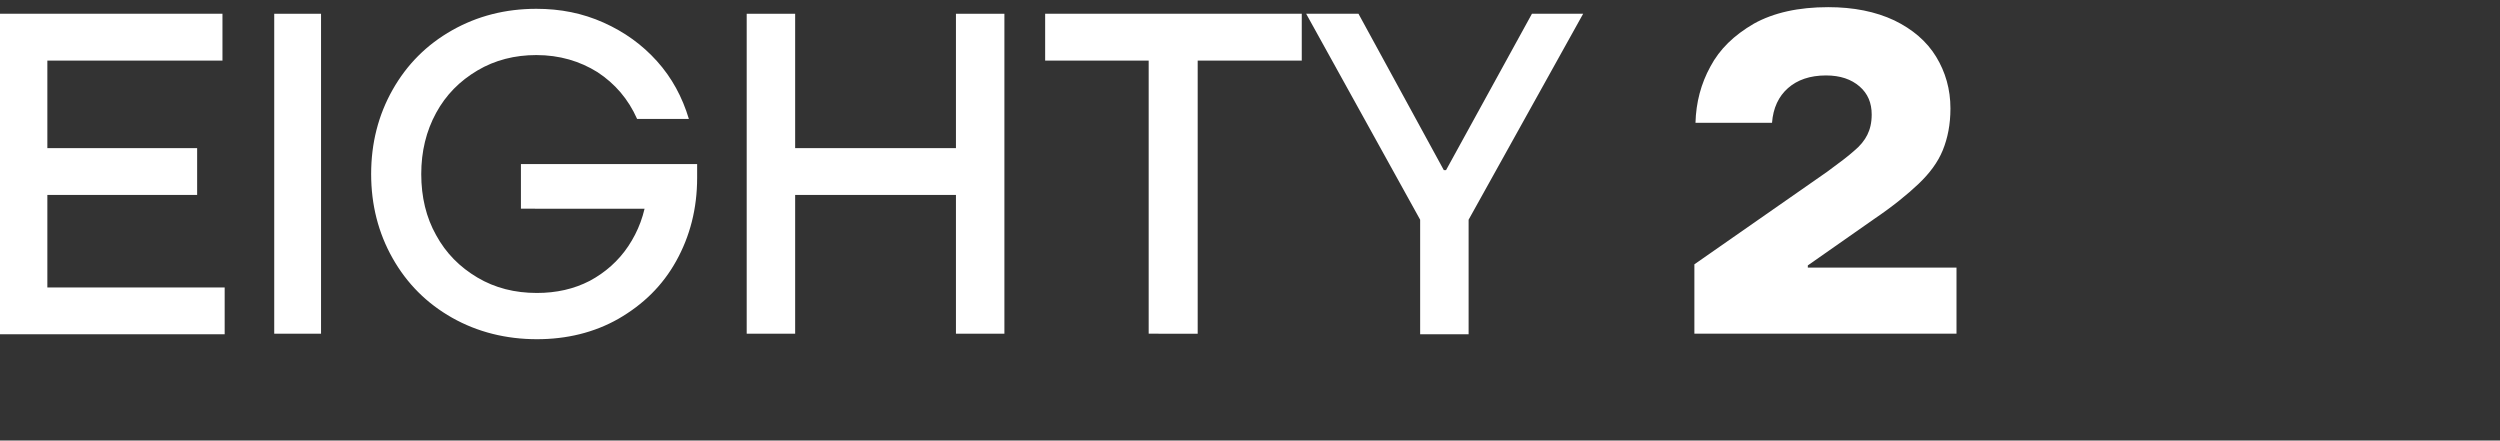
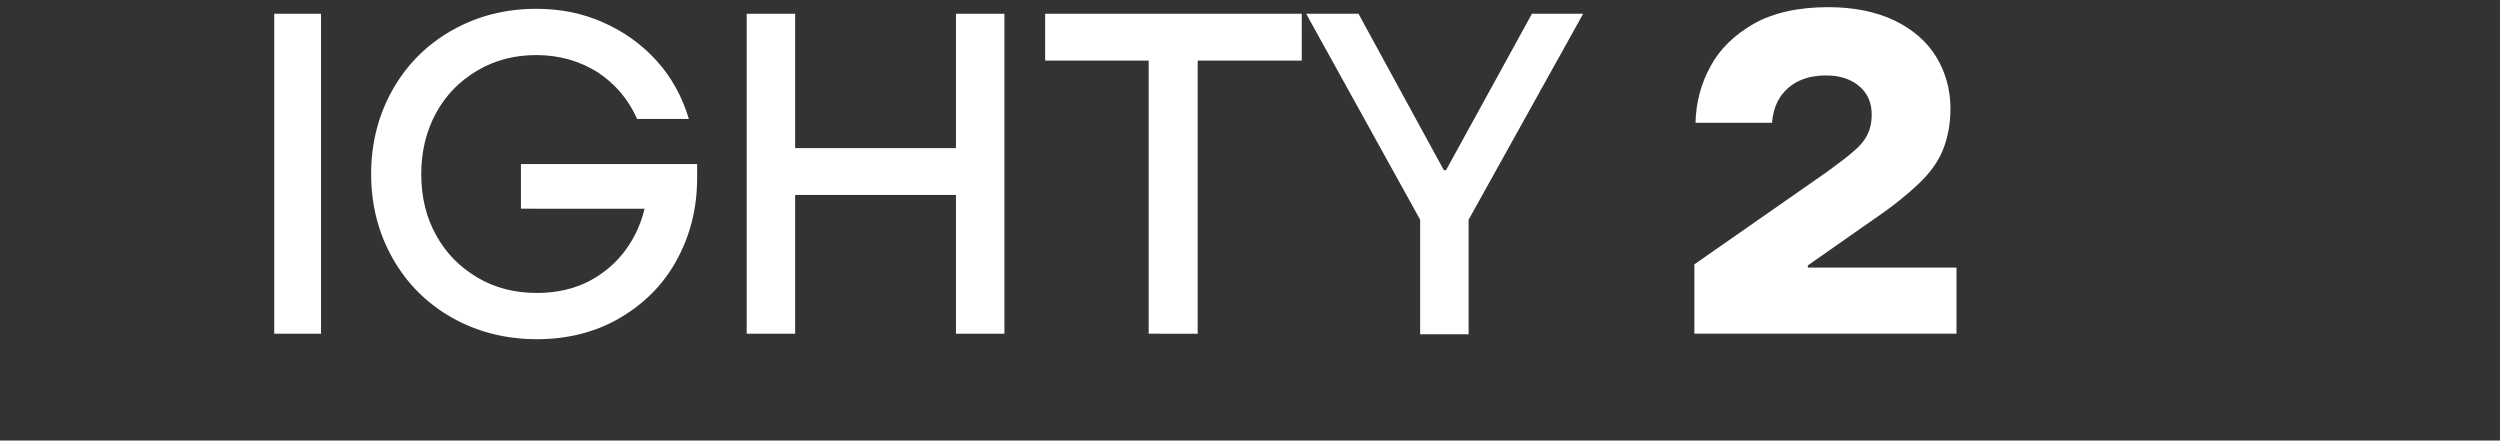
<svg xmlns="http://www.w3.org/2000/svg" version="1.1" id="Layer_1" x="0px" y="0px" viewBox="0 0 454 80" style="enable-background:new 0 0 454 80;" xml:space="preserve">
  <rect x="0" y="0" width="454" height="80" fill="#333333" stroke="none" />
  <style type="text/css"> .st0{fill:#FFFFFF;} </style>
  <path class="st0" d="M264.9-312.1v-48.4h7.6v7.8h0.5c1.6-2.6,3.8-4.7,6.7-6.3s6.2-2.4,10-2.4c5.8,0,10.4,1.8,13.6,5.4 c3.3,3.5,5,8.5,5,15.1v28.9h-8v-27.6c0-4.6-1.1-8.2-3.2-10.7c-2.1-2.6-5.2-3.8-9.3-3.8c-4.4,0-7.9,1.4-10.8,4.3s-4.2,6.6-4.2,11.2 v26.5H264.9z" />
  <path class="st0" d="M231.1-311.1c-4.7,0-8.9-1.1-12.7-3.3c-3.7-2.2-6.7-5.2-8.8-8.9c-2.1-3.8-3.2-8.2-3.2-13 c0-4.8,1.1-9.1,3.2-12.9c2.2-3.8,5.1-6.8,8.8-9c3.8-2.2,8-3.3,12.7-3.3c4.7,0,9,1.1,12.7,3.3c3.8,2.1,6.7,5.1,8.8,8.9 c2.1,3.8,3.2,8.2,3.2,13c0,4.8-1.1,9.1-3.2,13s-5.1,6.8-8.8,9C240.1-312.2,235.8-311.1,231.1-311.1z M231.1-318.4 c5,0,9-1.6,11.9-4.9c3-3.3,4.5-7.6,4.5-13c0-5.4-1.5-9.7-4.5-13c-2.9-3.3-6.9-4.9-11.9-4.9c-4.9,0-8.9,1.6-11.9,4.9 c-2.9,3.3-4.4,7.6-4.4,13c0,5.4,1.5,9.7,4.4,13C222.2-320,226.2-318.4,231.1-318.4z" />
  <path class="st0" d="M175.7-311.1c-4.7,0-8.9-1.1-12.7-3.3c-3.7-2.2-6.7-5.2-8.8-8.9c-2.1-3.8-3.2-8.2-3.2-13 c0-4.8,1.1-9.1,3.2-12.9c2.2-3.8,5.1-6.8,8.8-9c3.8-2.2,8-3.3,12.7-3.3c4.7,0,9,1.1,12.7,3.3c3.8,2.1,6.7,5.1,8.8,8.9 c2.1,3.8,3.2,8.2,3.2,13c0,4.8-1.1,9.1-3.2,13s-5.1,6.8-8.8,9C184.7-312.2,180.5-311.1,175.7-311.1z M175.7-318.4 c5,0,9-1.6,11.9-4.9c3-3.3,4.5-7.6,4.5-13c0-5.4-1.5-9.7-4.5-13c-2.9-3.3-6.9-4.9-11.9-4.9c-4.9,0-8.9,1.6-11.9,4.9 c-2.9,3.3-4.4,7.6-4.4,13c0,5.4,1.5,9.7,4.4,13C166.8-320,170.8-318.4,175.7-318.4z" />
  <path class="st0" d="M146.1-360.5v6.9h-7.9c2.1,2.9,3.2,6.2,3.2,9.9c0,3.5-0.9,6.5-2.8,9.2c-1.9,2.7-4.4,4.8-7.6,6.3 c-3.1,1.5-6.6,2.2-10.4,2.2c-1.6,0-3.3-0.2-5.1-0.5v5.3c0.4-0.1,1.2-0.1,2.2-0.1h7.7c6.5,0,11.5,1.3,15,4c3.5,2.7,5.3,6.3,5.3,10.8 s-1.8,8.1-5.3,10.8c-3.5,2.8-8.4,4.1-15,4.1h-7.7c-6.5,0-11.6-1.4-15.1-4.1c-3.5-2.7-5.2-6.3-5.2-10.8c0-3.1,0.9-5.9,2.6-8.2 c1.8-2.4,4.4-4.1,7.8-5.2v-9.7c-2.5-1.6-4.4-3.6-5.9-6c-1.4-2.4-2.1-5.2-2.1-8.2c0-3.3,0.8-6.2,2.5-8.9c1.7-2.8,4.2-4.9,7.3-6.4 c3.1-1.6,6.8-2.4,10.9-2.4c2.4,0,4.9,0.3,7.3,1H146.1z M120.7-333.2c3.8,0,6.9-1,9.1-2.9c2.2-2,3.4-4.5,3.4-7.6 c0-3.1-1.1-5.6-3.4-7.5c-2.2-2-5.3-3-9.1-3c-3.8,0-6.9,1-9.1,3c-2.2,1.9-3.4,4.4-3.4,7.5c0,3.1,1.1,5.6,3.4,7.6 C113.8-334.2,116.8-333.2,120.7-333.2z M118.2-314.2c-4.2,0-7.4,0.7-9.5,2c-2.1,1.3-3.2,3.3-3.2,5.8c0,2.6,1.1,4.5,3.2,5.9 c2.1,1.3,5.3,2,9.5,2h7.2c8.3,0,12.4-2.6,12.4-7.9c0-5.2-4.1-7.8-12.4-7.8H118.2z" />
  <path class="st0" d="M65-311.1c-4.2,0-8.1-1.1-11.5-3.2c-3.4-2.1-6.1-5.1-8.1-8.8c-2-3.8-3-8.2-3-13.2c0-4.9,1-9.3,3-13.1 c2-3.8,4.7-6.8,8.1-8.9c3.5-2.1,7.3-3.2,11.5-3.2c3.6,0,6.9,0.8,10,2.5c3.1,1.6,5.4,3.8,7.1,6.5h0.5v-8.1h7.6v48.4h-7.6v-8.1h-0.5 c-1.7,2.8-4,5-7.1,6.6C71.9-311.9,68.5-311.1,65-311.1z M66.7-318.4c4.6,0,8.3-1.6,11.1-4.8c2.9-3.2,4.3-7.6,4.3-13.1 s-1.4-9.9-4.3-13.1c-2.8-3.2-6.5-4.8-11.1-4.8c-4.9,0-8.7,1.6-11.6,4.8c-2.9,3.1-4.3,7.5-4.3,13.1c0,5.5,1.4,9.9,4.3,13.1 C58-320,61.8-318.4,66.7-318.4z" />
  <path class="st0" d="M39-312.1H0v-57.6h8.3v49.6H39V-312.1z" />
  <path class="st0" d="M418.7-310.6c-5.6,0-10.6-1.3-15.1-3.8c-4.4-2.6-7.9-6.1-10.5-10.8c-2.5-4.6-3.7-9.8-3.7-15.6s1.2-11,3.7-15.6 c2.6-4.6,6-8.2,10.5-10.8c4.5-2.6,9.5-3.8,15.1-3.8s10.6,1.3,15,3.8c4.5,2.6,8,6.1,10.5,10.8c2.6,4.6,3.8,9.8,3.8,15.6 s-1.3,11-3.8,15.6c-2.5,4.6-6,8.2-10.5,10.8C429.3-311.9,424.3-310.6,418.7-310.6z M418.7-325c4,0,7.1-1.3,9.4-4 c2.4-2.8,3.6-6.7,3.6-11.8s-1.2-9-3.6-11.7c-2.3-2.8-5.4-4.1-9.4-4.1s-7.1,1.4-9.5,4.1c-2.3,2.7-3.5,6.6-3.5,11.7s1.2,9.1,3.5,11.8 C411.6-326.4,414.8-325,418.7-325z" />
  <path class="st0" d="M360.7-352.6c5.2,0,9.7,0.9,13.4,2.7c3.8,1.8,6.6,4.3,8.5,7.4c2,3.1,3,6.6,3,10.6c0,4-1.1,7.6-3.2,10.8 c-2,3.3-5,5.8-8.9,7.7c-3.8,1.9-8.4,2.8-13.5,2.8c-5.4,0-10-1-13.9-2.9c-3.9-1.9-6.9-4.5-9-7.8c-2-3.3-3.1-6.9-3.1-11 c0-3.1,0.8-6.4,2.4-9.7c1.6-3.4,4.2-7.3,7.7-11.7l12.7-15.9h18.1L360.7-352.6z M359.8-323.6c2.9,0,5.3-0.7,7-2.2 c1.7-1.5,2.6-3.5,2.6-5.9c0-2.4-0.9-4.3-2.6-5.8s-4.1-2.2-7-2.2s-5.3,0.7-7,2.2s-2.6,3.4-2.6,5.8c0,2.4,0.9,4.3,2.6,5.9 C354.5-324.3,356.9-323.6,359.8-323.6z" />
  <path class="st0" d="M264.9-65.4v-48.4h7.6v7.8h0.5c1.6-2.6,3.8-4.7,6.7-6.3s6.2-2.4,10-2.4c5.8,0,10.4,1.8,13.6,5.4 c3.3,3.5,5,8.5,5,15.1v28.9h-8V-93c0-4.6-1.1-8.2-3.2-10.7c-2.1-2.6-5.2-3.8-9.3-3.8c-4.4,0-7.9,1.4-10.8,4.3 c-2.8,2.9-4.2,6.6-4.2,11.2v26.5H264.9z" />
  <path class="st0" d="M231.1-64.5c-4.7,0-8.9-1.1-12.7-3.3c-3.7-2.2-6.7-5.2-8.8-8.9c-2.1-3.8-3.2-8.2-3.2-13s1.1-9.1,3.2-12.9 c2.2-3.8,5.1-6.8,8.8-9c3.8-2.2,8-3.3,12.7-3.3c4.7,0,9,1.1,12.7,3.3c3.8,2.1,6.7,5.1,8.8,8.9s3.2,8.2,3.2,13s-1.1,9.1-3.2,13 s-5.1,6.8-8.8,9C240.1-65.5,235.8-64.5,231.1-64.5z M231.1-71.8c5,0,9-1.6,11.9-4.9c3-3.3,4.5-7.6,4.5-13s-1.5-9.7-4.5-13 c-2.9-3.3-6.9-4.9-11.9-4.9c-4.9,0-8.9,1.6-11.9,4.9c-2.9,3.3-4.4,7.6-4.4,13s1.5,9.7,4.4,13C222.2-73.4,226.2-71.8,231.1-71.8z" />
  <path class="st0" d="M175.7-64.5c-4.7,0-8.9-1.1-12.7-3.3c-3.7-2.2-6.7-5.2-8.8-8.9c-2.1-3.8-3.2-8.2-3.2-13s1.1-9.1,3.2-12.9 c2.2-3.8,5.1-6.8,8.8-9c3.8-2.2,8-3.3,12.7-3.3c4.7,0,9,1.1,12.7,3.3c3.8,2.1,6.7,5.1,8.8,8.9s3.2,8.2,3.2,13s-1.1,9.1-3.2,13 s-5.1,6.8-8.8,9C184.7-65.5,180.5-64.5,175.7-64.5z M175.7-71.8c5,0,9-1.6,11.9-4.9c3-3.3,4.5-7.6,4.5-13s-1.5-9.7-4.5-13 c-2.9-3.3-6.9-4.9-11.9-4.9c-4.9,0-8.9,1.6-11.9,4.9c-2.9,3.3-4.4,7.6-4.4,13s1.5,9.7,4.4,13C166.8-73.4,170.8-71.8,175.7-71.8z" />
-   <path class="st0" d="M146.1-113.8v6.9h-7.9c2.1,2.9,3.2,6.2,3.2,9.9c0,3.5-0.9,6.5-2.8,9.2c-1.9,2.7-4.4,4.8-7.6,6.3 c-3.1,1.5-6.6,2.2-10.4,2.2c-1.6,0-3.3-0.2-5.1-0.5v5.3c0.4-0.1,1.2-0.1,2.2-0.1h7.7c6.5,0,11.5,1.3,15,4c3.5,2.7,5.3,6.3,5.3,10.8 c0,4.5-1.8,8.1-5.3,10.8c-3.5,2.8-8.4,4.1-15,4.1h-7.7c-6.5,0-11.6-1.4-15.1-4.1c-3.5-2.7-5.2-6.3-5.2-10.8c0-3.1,0.9-5.9,2.6-8.2 c1.8-2.4,4.4-4.1,7.8-5.2v-9.7c-2.5-1.6-4.4-3.6-5.9-6c-1.4-2.4-2.1-5.2-2.1-8.2c0-3.3,0.8-6.2,2.5-8.9c1.7-2.8,4.2-4.9,7.3-6.4 c3.1-1.6,6.8-2.4,10.9-2.4c2.4,0,4.9,0.3,7.3,1H146.1z M120.7-86.5c3.8,0,6.9-1,9.1-2.9c2.2-2,3.4-4.5,3.4-7.6s-1.1-5.6-3.4-7.5 c-2.2-2-5.3-3-9.1-3c-3.8,0-6.9,1-9.1,3c-2.2,1.9-3.4,4.4-3.4,7.5s1.1,5.6,3.4,7.6C113.8-87.5,116.8-86.5,120.7-86.5z M118.2-67.5 c-4.2,0-7.4,0.7-9.5,2s-3.2,3.3-3.2,5.8c0,2.6,1.1,4.5,3.2,5.9c2.1,1.3,5.3,2,9.5,2h7.2c8.3,0,12.4-2.6,12.4-7.9 c0-5.2-4.1-7.8-12.4-7.8H118.2z" />
  <path class="st0" d="M65-64.5c-4.2,0-8.1-1.1-11.5-3.2c-3.4-2.1-6.1-5.1-8.1-8.8c-2-3.8-3-8.2-3-13.2s1-9.3,3-13.1 c2-3.8,4.7-6.8,8.1-8.9c3.5-2.1,7.3-3.2,11.5-3.2c3.6,0,6.9,0.8,10,2.5c3.1,1.6,5.4,3.8,7.1,6.5h0.5v-8.1h7.6v48.4h-7.6v-8.1h-0.5 c-1.7,2.8-4,5-7.1,6.6C71.9-65.3,68.5-64.5,65-64.5z M66.7-71.8c4.6,0,8.3-1.6,11.1-4.8c2.9-3.2,4.3-7.6,4.3-13.1s-1.4-9.9-4.3-13.1 c-2.8-3.2-6.5-4.8-11.1-4.8c-4.9,0-8.7,1.6-11.6,4.8c-2.9,3.1-4.3,7.5-4.3,13.1c0,5.5,1.4,9.9,4.3,13.1C58-73.4,61.8-71.8,66.7-71.8 z" />
  <path class="st0" d="M39-65.4H0V-123h8.3v49.6H39V-65.4z" />
  <path class="st0" d="M418.7-64c-5.6,0-10.6-1.3-15.1-3.8c-4.4-2.6-7.9-6.1-10.5-10.8c-2.5-4.6-3.7-9.8-3.7-15.6 c0-5.8,1.2-11,3.7-15.6c2.6-4.6,6-8.2,10.5-10.8c4.5-2.6,9.5-3.8,15.1-3.8s10.6,1.3,15,3.8c4.5,2.6,8,6.1,10.5,10.8 c2.6,4.6,3.8,9.8,3.8,15.6c0,5.8-1.3,11-3.8,15.6c-2.5,4.6-6,8.2-10.5,10.8C429.3-65.3,424.3-64,418.7-64z M418.7-78.4 c4,0,7.1-1.3,9.4-4c2.4-2.8,3.6-6.7,3.6-11.8c0-5.1-1.2-9-3.6-11.7c-2.3-2.8-5.4-4.1-9.4-4.1s-7.1,1.4-9.5,4.1 c-2.3,2.7-3.5,6.6-3.5,11.7c0,5.1,1.2,9.1,3.5,11.8C411.6-79.7,414.8-78.4,418.7-78.4z" />
  <path class="st0" d="M360.7-105.9c5.2,0,9.7,0.9,13.4,2.7c3.8,1.8,6.6,4.3,8.5,7.4c2,3.1,3,6.6,3,10.6c0,4-1.1,7.6-3.2,10.8 c-2,3.3-5,5.8-8.9,7.7c-3.8,1.9-8.4,2.8-13.5,2.8c-5.4,0-10-1-13.9-2.9c-3.9-1.9-6.9-4.5-9-7.8c-2-3.3-3.1-6.9-3.1-11 c0-3.1,0.8-6.4,2.4-9.7c1.6-3.4,4.2-7.3,7.7-11.7l12.7-15.9h18.1L360.7-105.9z M359.8-76.9c2.9,0,5.3-0.7,7-2.2 c1.7-1.5,2.6-3.5,2.6-5.9s-0.9-4.3-2.6-5.8s-4.1-2.2-7-2.2s-5.3,0.7-7,2.2s-2.6,3.4-2.6,5.8s0.9,4.3,2.6,5.9 C354.5-77.7,356.9-76.9,359.8-76.9z" />
  <g>
    <g>
-       <path class="st0" d="M-0.2,60.6V2.5h40.6V11H8.6v41.2h32.2v8.5H-0.2z M3.6,35.4v-8.5h32.2v8.5H3.6z" />
      <path class="st0" d="M49.8,60.6V2.5h8.5v58.1H49.8z" />
      <path class="st0" d="M97.5,61.6c-5.6,0-10.8-1.3-15.4-3.9c-4.6-2.6-8.2-6.2-10.8-10.8c-2.6-4.6-3.9-9.7-3.9-15.3 c0-5.6,1.3-10.7,3.9-15.3c2.6-4.6,6.2-8.2,10.8-10.8c4.6-2.6,9.7-3.9,15.3-3.9c4.4,0,8.4,0.8,12.2,2.5c3.8,1.7,7,4,9.7,7 c2.7,3,4.6,6.5,5.8,10.5h-9.4c-1.6-3.6-4-6.4-7.2-8.5c-3.2-2-6.9-3.1-11.1-3.1c-3.9,0-7.5,0.9-10.7,2.8c-3.2,1.9-5.7,4.4-7.5,7.7 c-1.8,3.3-2.7,7-2.7,11.1c0,4.2,0.9,7.9,2.7,11.1c1.8,3.3,4.3,5.8,7.5,7.7c3.2,1.9,6.8,2.8,10.8,2.8c3.5,0,6.7-0.7,9.6-2.2 c2.8-1.5,5.2-3.6,7-6.3c1.8-2.7,3-5.8,3.4-9.4l2.7,2.6H94.6v-8.1h32v2.5c0,5.6-1.3,10.6-3.8,15.1c-2.5,4.5-6,7.9-10.5,10.5 C107.9,60.4,102.9,61.6,97.5,61.6z" />
      <path class="st0" d="M135.6,60.6V2.5h8.8v58.1H135.6z M139.4,35.4v-8.5H178v8.5H139.4z M173.6,60.6V2.5h8.8v58.1H173.6z" />
      <path class="st0" d="M208.6,60.6V11h-18.8V2.5h46.6V11h-18.9v49.6H208.6z" />
      <path class="st0" d="M257.9,60.6V39.9L237.2,2.5h9.5l15.5,28.4h0.4l15.6-28.4h9.3l-20.8,37.4v20.8H257.9z" />
      <path class="st0" d="M307.7,60.6V48l24.1-16.8c2.2-1.6,3.9-2.9,4.9-3.8c1.1-0.9,1.9-1.9,2.4-2.9c0.5-1,0.8-2.2,0.8-3.7 c0-2.1-0.7-3.8-2.2-5.1c-1.5-1.3-3.5-2-6.1-2c-2.9,0-5.2,0.8-6.9,2.3c-1.7,1.5-2.7,3.6-2.9,6.3h-13.9c0.1-3.7,1-7.1,2.7-10.2 c1.7-3.2,4.3-5.7,7.9-7.8c3.6-2,8.1-3,13.5-3c4.6,0,8.6,0.8,12,2.4c3.3,1.6,5.9,3.8,7.6,6.6c1.7,2.8,2.6,5.9,2.6,9.4 c0,2.9-0.5,5.4-1.4,7.6c-0.9,2.2-2.4,4.2-4.4,6.1c-2,1.9-4.7,4.1-8.1,6.4l-12,8.4v0.4h27v12H307.7z" />
    </g>
  </g>
</svg>